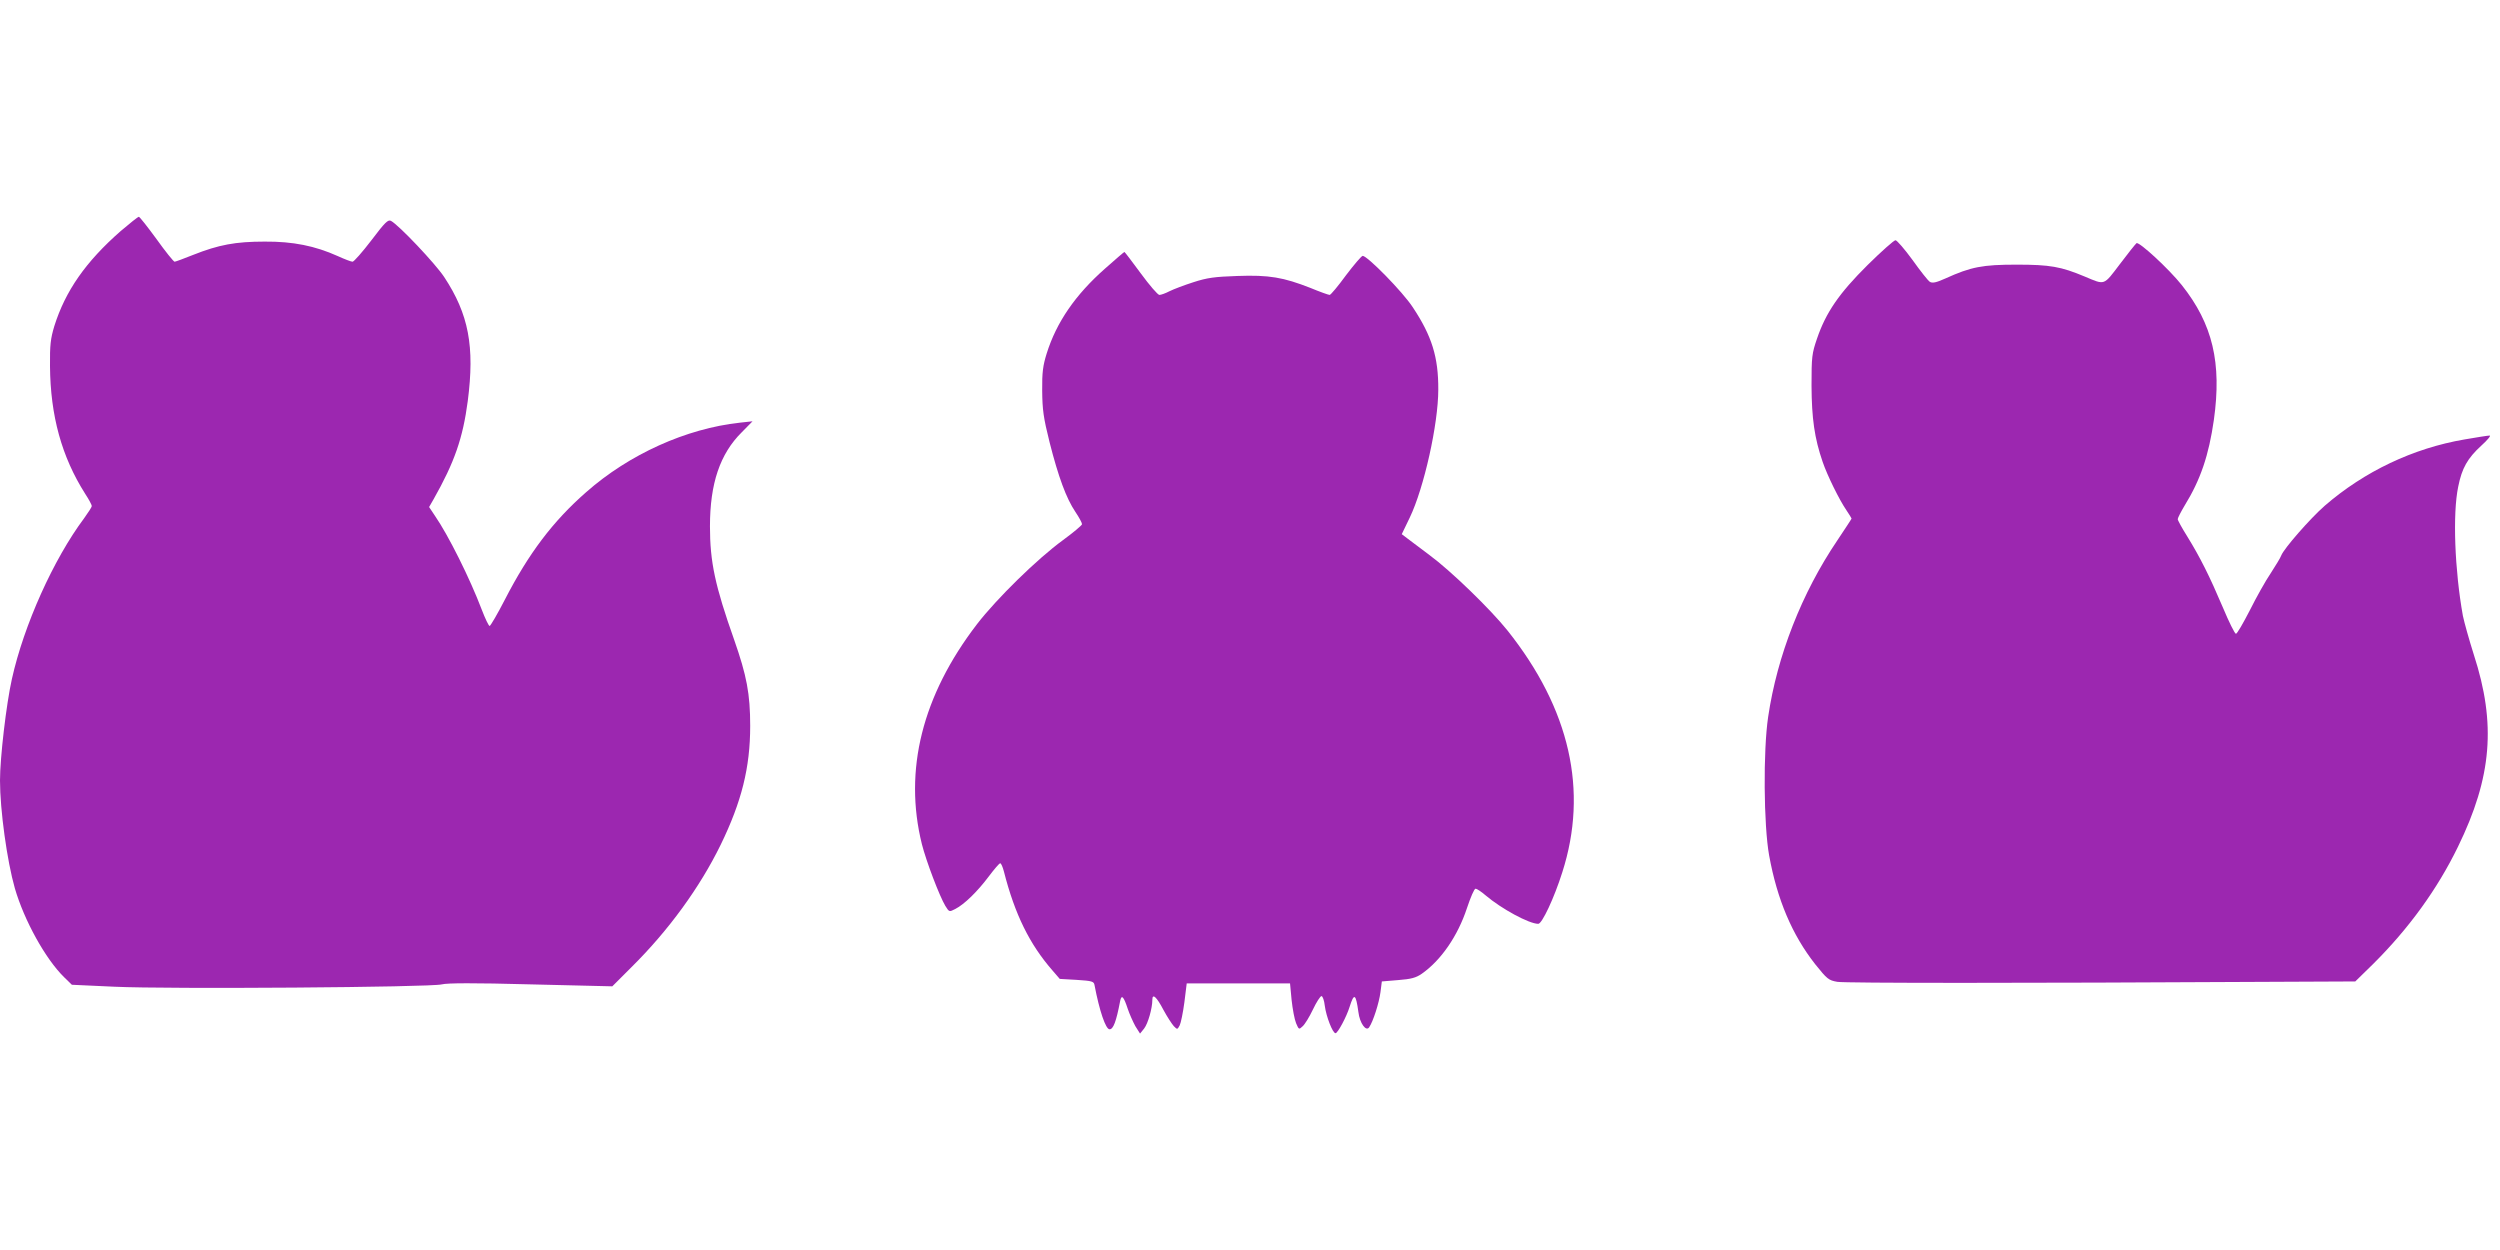
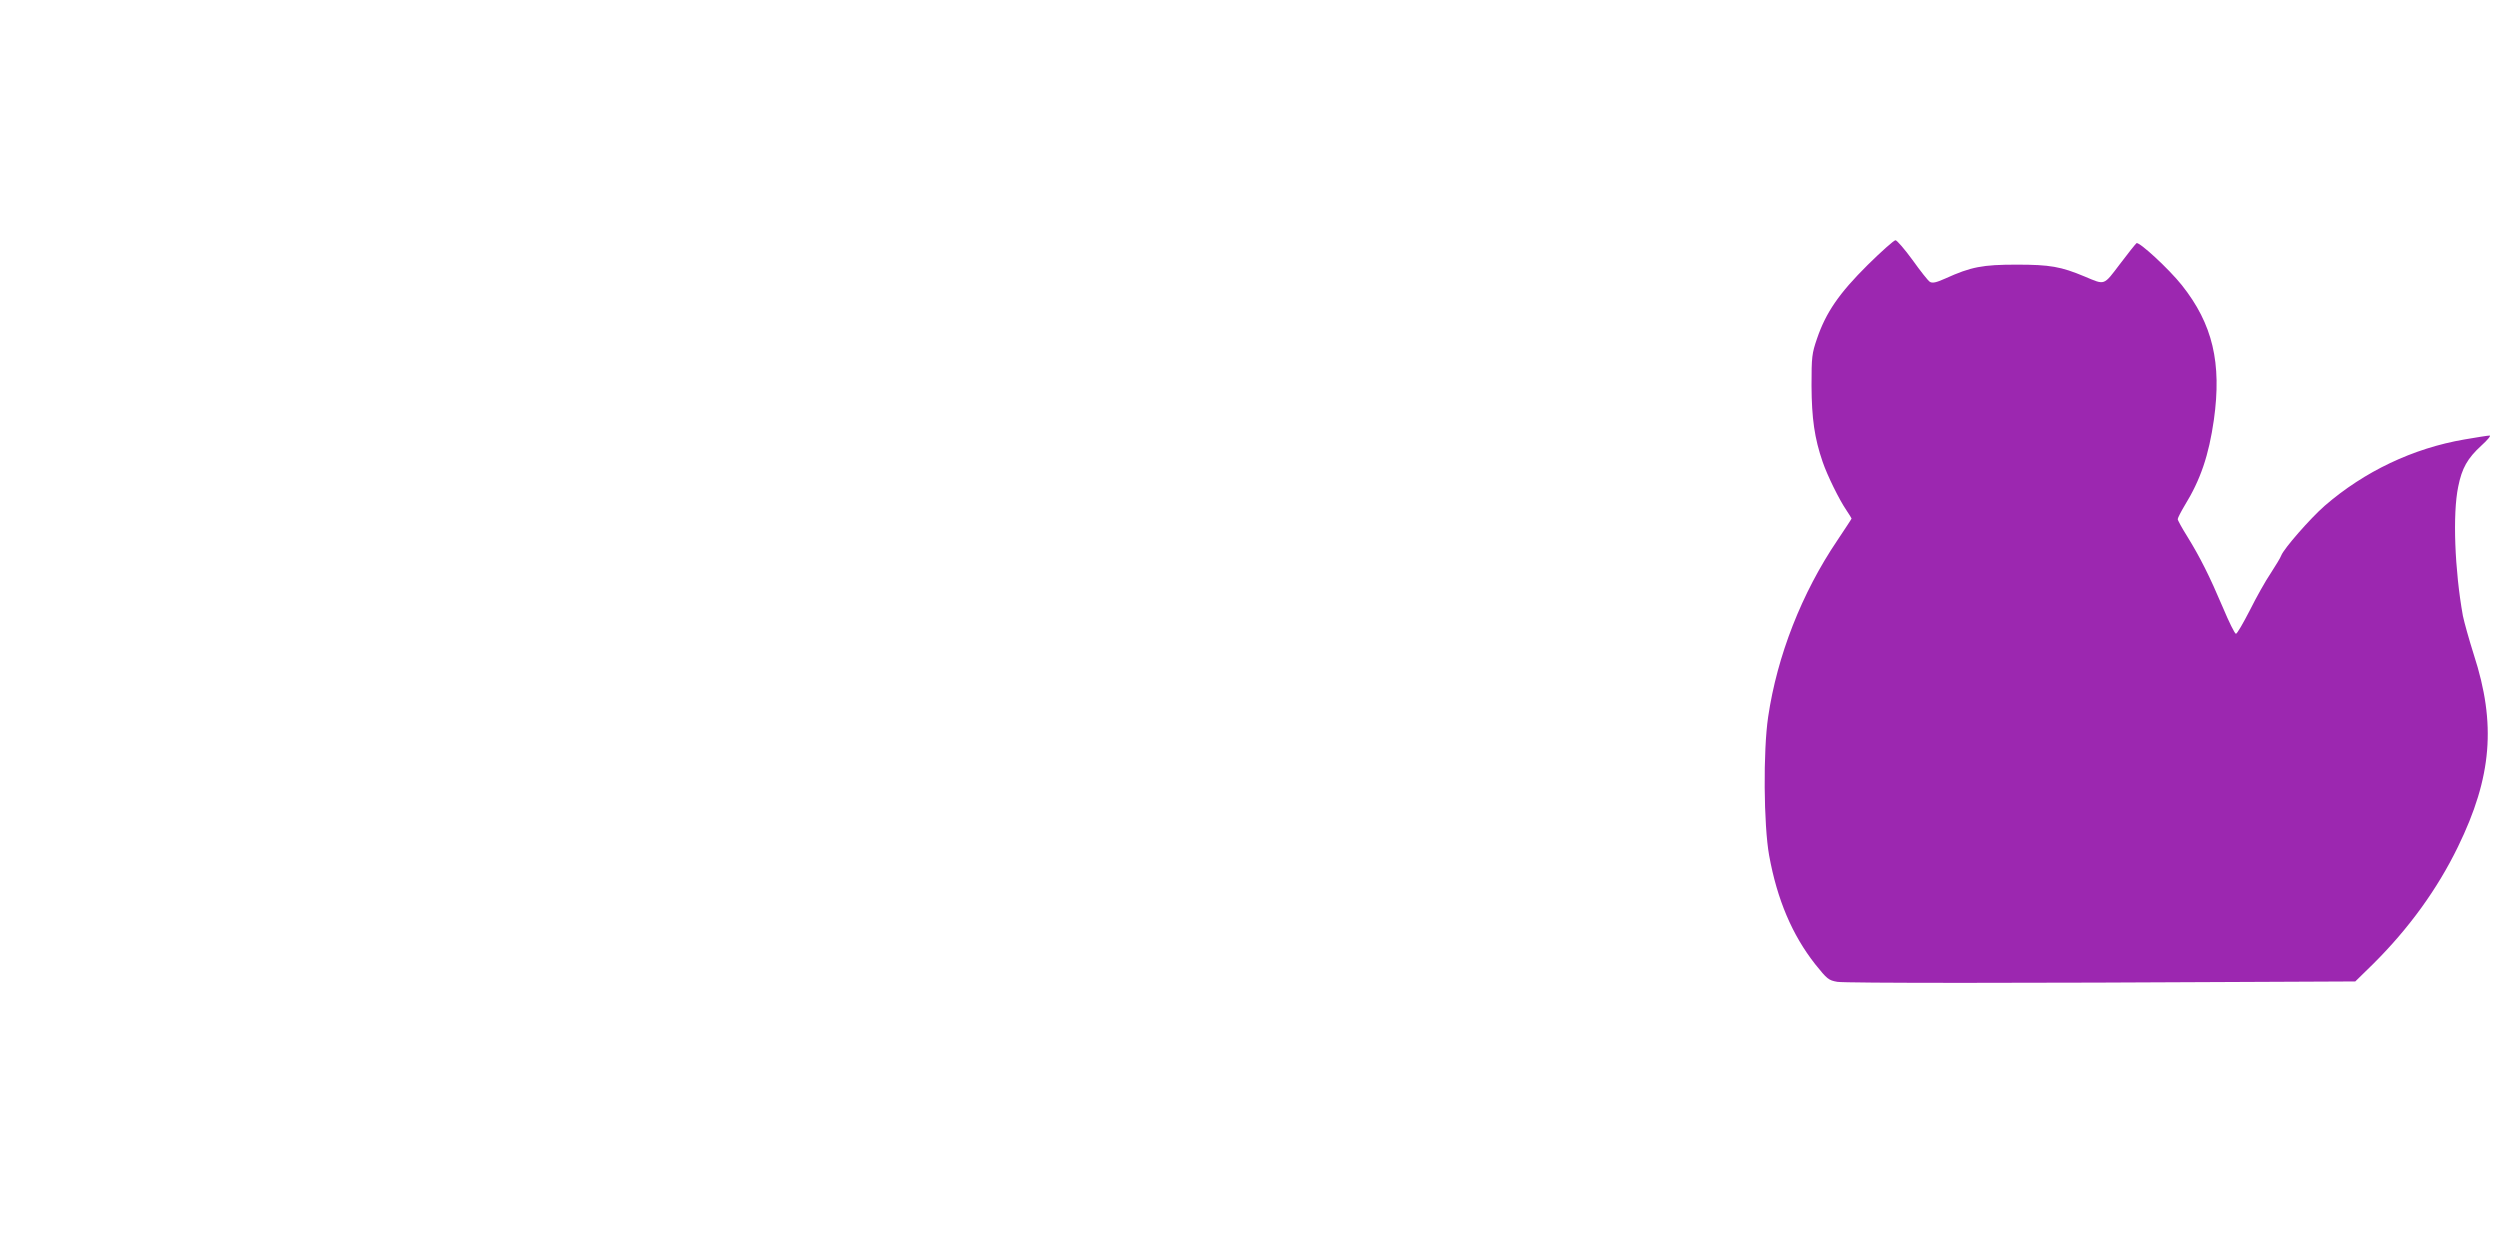
<svg xmlns="http://www.w3.org/2000/svg" version="1.0" width="1280pt" height="640pt" viewBox="0 0 1280 640" preserveAspectRatio="xMidYMid meet">
  <g transform="translate(0,640) scale(0.1,-0.1)" fill="#9c27b0" stroke="none">
-     <path d="M618 5217 c-179 -157 -283 -306 -340 -487 -19 -64 -23 -95 -22 -205 2 -254 60 -464 180 -653 19 -29 34 -57 34 -63 0 -5 -18 -33 -39 -62 -157 -210 -309 -548 -370 -823 -29 -129 -61 -405 -61 -520 0 -151 36 -412 76 -552 48 -165 157 -362 252 -455 l40 -39 218 -10 c275 -13 1622 -3 1676 12 26 7 164 8 455 0 l418 -10 98 98 c189 187 350 408 457 627 107 220 151 395 151 608 0 165 -18 258 -82 441 -98 277 -124 399 -124 581 0 219 51 371 163 482 l55 56 -64 -7 c-276 -30 -568 -162 -788 -356 -170 -149 -294 -313 -416 -550 -38 -74 -74 -135 -78 -135 -5 0 -23 38 -41 85 -60 158 -170 379 -239 479 l-30 45 23 40 c107 189 150 313 175 503 36 279 5 444 -121 635 -45 68 -231 265 -272 287 -15 8 -30 -6 -101 -100 -46 -60 -89 -109 -96 -109 -7 0 -41 13 -76 29 -116 52 -228 75 -374 74 -149 0 -235 -16 -366 -68 -47 -19 -91 -35 -95 -35 -5 0 -47 52 -92 115 -46 63 -87 115 -91 115 -5 0 -46 -33 -93 -73z" />
    <path d="M9562 5043 c-145 -144 -213 -242 -259 -377 -26 -76 -28 -92 -28 -241 1 -168 15 -268 57 -390 24 -70 85 -194 122 -248 14 -21 26 -40 26 -42 0 -2 -33 -52 -73 -112 -182 -269 -308 -591 -354 -903 -26 -174 -23 -555 5 -710 41 -226 118 -407 236 -557 61 -76 68 -82 113 -90 43 -7 940 -7 2210 0 l442 2 92 90 c182 181 328 382 434 600 174 357 196 629 81 983 -24 76 -49 165 -56 199 -42 234 -53 522 -24 661 19 95 47 145 119 211 31 28 50 51 42 51 -8 0 -66 -9 -129 -20 -263 -45 -513 -164 -716 -340 -74 -65 -208 -218 -222 -254 -4 -12 -29 -52 -54 -91 -26 -38 -74 -124 -107 -190 -34 -66 -65 -120 -71 -120 -6 0 -36 61 -67 135 -68 160 -116 256 -182 363 -27 43 -49 83 -49 89 0 6 16 37 35 69 82 133 124 258 150 439 41 292 -6 491 -164 690 -67 84 -218 223 -232 215 -5 -4 -43 -51 -85 -107 -85 -112 -75 -108 -180 -64 -122 51 -177 61 -349 61 -174 0 -233 -11 -365 -71 -47 -21 -66 -25 -79 -17 -9 5 -49 56 -89 112 -40 55 -80 101 -87 101 -8 0 -72 -57 -143 -127z" />
-     <path d="M5658 5025 c-152 -134 -249 -275 -299 -435 -19 -61 -24 -96 -23 -190 1 -98 6 -137 38 -265 45 -177 85 -286 132 -356 19 -28 34 -56 34 -63 -1 -6 -44 -42 -97 -81 -132 -96 -341 -301 -441 -431 -280 -365 -376 -747 -282 -1126 22 -87 90 -266 120 -316 20 -32 20 -32 51 -16 47 24 114 90 171 166 28 37 54 68 59 68 5 0 13 -19 19 -42 56 -220 132 -373 248 -506 l38 -44 87 -5 c79 -5 88 -8 91 -27 25 -131 57 -226 77 -226 19 0 34 39 54 144 7 36 18 25 39 -39 9 -27 27 -67 39 -89 l24 -38 21 26 c20 26 42 104 42 147 0 35 22 15 57 -52 19 -35 43 -72 53 -83 18 -18 18 -18 30 4 6 12 17 65 24 118 l12 97 264 0 265 0 8 -85 c5 -46 15 -100 23 -119 14 -33 15 -33 33 -16 11 9 35 48 53 86 18 38 38 69 44 69 6 0 14 -22 17 -50 7 -54 40 -140 55 -140 11 0 56 83 72 135 23 73 32 68 45 -27 7 -57 39 -101 55 -78 21 31 51 126 58 180 l7 55 84 7 c66 5 91 12 120 32 99 69 185 194 232 337 18 54 37 99 44 99 6 0 29 -15 51 -34 81 -69 223 -146 270 -146 19 0 81 131 123 264 134 418 39 836 -280 1237 -87 109 -290 306 -400 387 -46 35 -97 73 -113 85 l-29 22 41 85 c73 152 146 479 146 655 1 166 -33 275 -130 421 -52 80 -233 264 -257 264 -7 -1 -45 -46 -86 -100 -40 -55 -78 -100 -83 -100 -6 0 -51 16 -99 36 -138 54 -211 67 -374 61 -117 -4 -154 -9 -225 -32 -47 -15 -102 -36 -122 -46 -21 -11 -44 -19 -52 -19 -8 0 -51 50 -95 110 -45 61 -82 110 -84 110 -2 0 -46 -38 -99 -85z" />
  </g>
</svg>